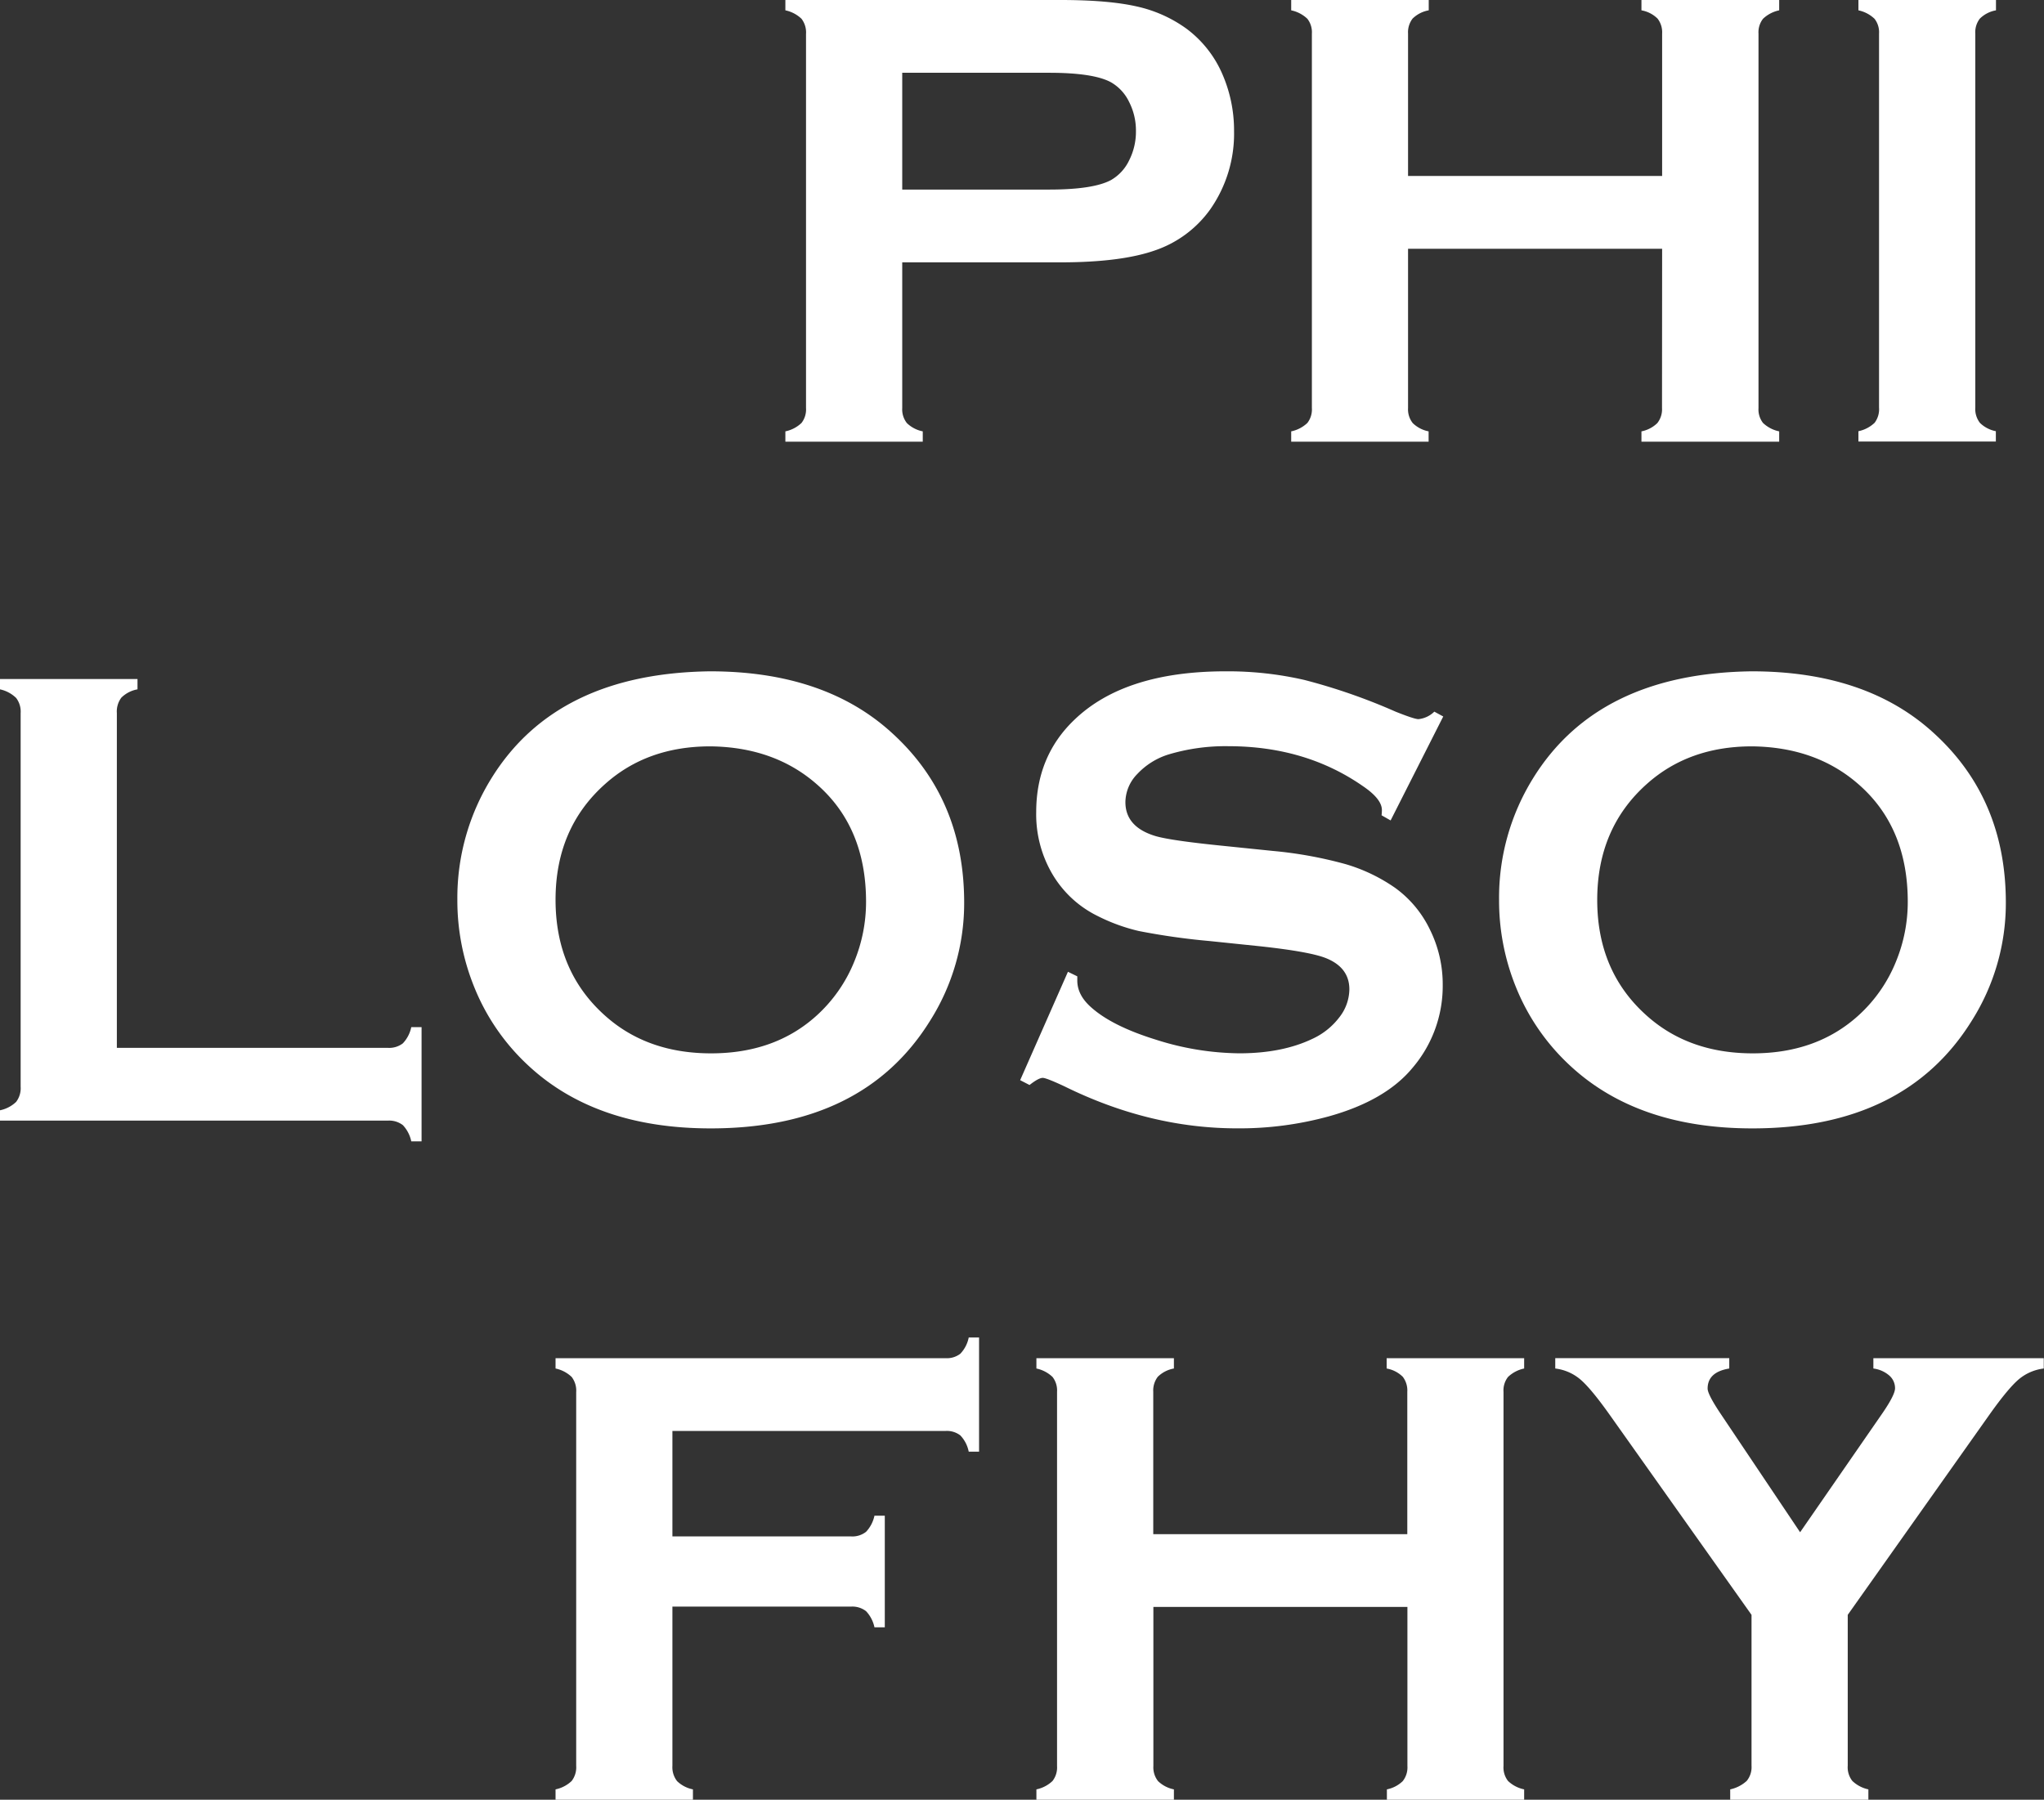
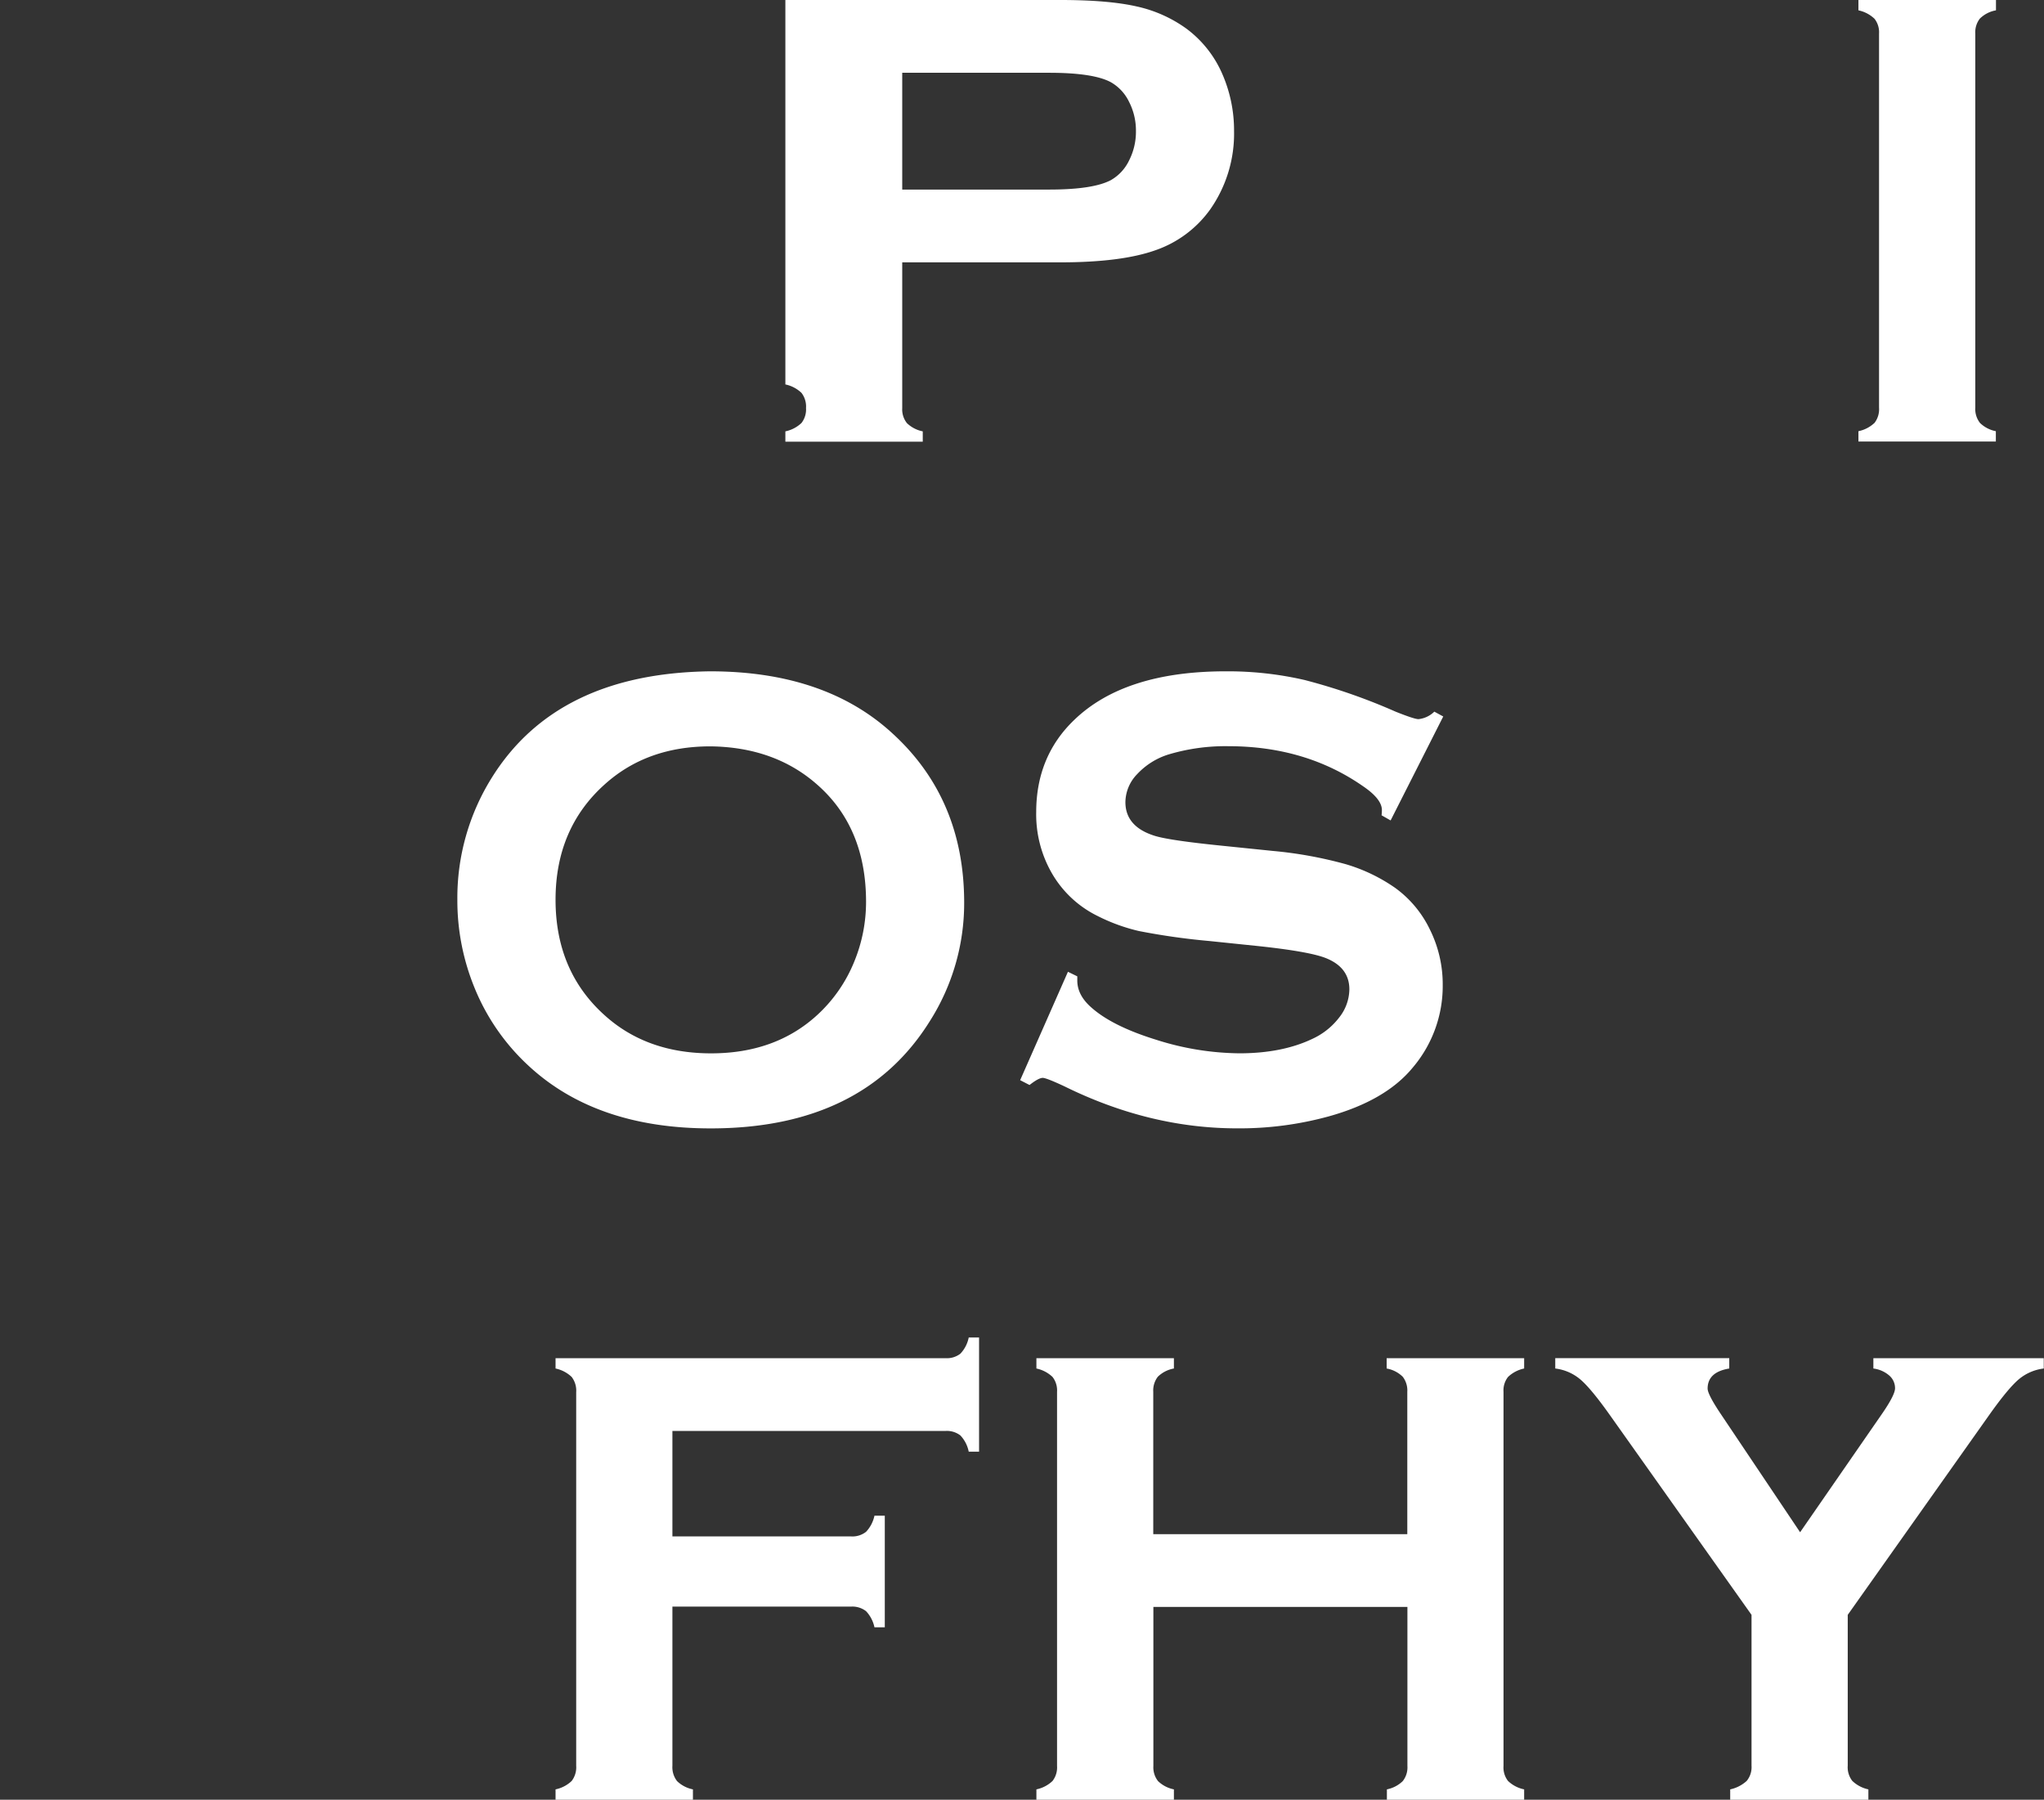
<svg xmlns="http://www.w3.org/2000/svg" viewBox="0 0 515.83 454.27">
  <rect x="0" y="0" width="515.83" height="454.27" fill="#333333" stroke="none" />
  <defs>
    <style>.cls-1{fill:#fff;}</style>
  </defs>
  <title>アセット 26</title>
  <g id="レイヤー_2" data-name="レイヤー 2">
    <g id="bgSVG">
      <g id="txt05">
-         <path class="cls-1" d="M227.69,66.22V103a5.58,5.58,0,0,0,1.18,3.8,8,8,0,0,0,4,2.08v2.61H198.2v-2.61a8.35,8.35,0,0,0,4.07-2.12,5.56,5.56,0,0,0,1.14-3.76V8.57a5.67,5.67,0,0,0-1.14-3.83,8.35,8.35,0,0,0-4.07-2.13V0h69.41q12.13,0,19.26,1.63a33.73,33.73,0,0,1,12.59,5.64,28.2,28.2,0,0,1,8.8,10.94,35.58,35.58,0,0,1,3.17,14.86,33.32,33.32,0,0,1-6,19.76A28.35,28.35,0,0,1,291.6,63.16q-8.6,3.06-24,3.06Zm0-18.37h37.07q11.07,0,15.56-2.37a11.3,11.3,0,0,0,4.6-4.94,16,16,0,0,0,1.75-7.47,15.82,15.82,0,0,0-1.75-7.39,11.3,11.3,0,0,0-4.6-4.94q-4.41-2.37-15.56-2.37H227.69Z" />
-         <path class="cls-1" d="M419.46,62.79H355.34V103a5.58,5.58,0,0,0,1.19,3.8,7.91,7.91,0,0,0,4,2.08v2.61H325.85v-2.61a8.39,8.39,0,0,0,4.08-2.12,5.56,5.56,0,0,0,1.14-3.76V8.49a5.53,5.53,0,0,0-1.14-3.75,8.39,8.39,0,0,0-4.08-2.13V0h34.71V2.61a7.7,7.7,0,0,0-4.08,2.09,5.68,5.68,0,0,0-1.14,3.79V44.42h64.12V8.49a5.63,5.63,0,0,0-1.15-3.79,7.66,7.66,0,0,0-4.07-2.09V0H449V2.61a8.39,8.39,0,0,0-4.08,2.13,5.53,5.53,0,0,0-1.14,3.75V103a5.56,5.56,0,0,0,1.14,3.76,8.39,8.39,0,0,0,4.08,2.12v2.61H414.24v-2.61a7.91,7.91,0,0,0,4-2.08,5.58,5.58,0,0,0,1.19-3.8Z" />
+         <path class="cls-1" d="M227.69,66.22V103a5.58,5.58,0,0,0,1.18,3.8,8,8,0,0,0,4,2.08v2.61H198.2v-2.61a8.35,8.35,0,0,0,4.07-2.12,5.56,5.56,0,0,0,1.14-3.76a5.67,5.67,0,0,0-1.14-3.83,8.35,8.35,0,0,0-4.07-2.13V0h69.41q12.13,0,19.26,1.63a33.73,33.73,0,0,1,12.59,5.64,28.2,28.2,0,0,1,8.8,10.94,35.58,35.58,0,0,1,3.17,14.86,33.32,33.32,0,0,1-6,19.76A28.35,28.35,0,0,1,291.6,63.16q-8.6,3.06-24,3.06Zm0-18.37h37.07q11.07,0,15.56-2.37a11.3,11.3,0,0,0,4.6-4.94,16,16,0,0,0,1.75-7.47,15.82,15.82,0,0,0-1.75-7.39,11.3,11.3,0,0,0-4.6-4.94q-4.41-2.37-15.56-2.37H227.69Z" />
        <path class="cls-1" d="M474.2,102.88V8.49a5.53,5.53,0,0,0-1.14-3.75A8.39,8.39,0,0,0,469,2.61V0h34.71V2.61a7.66,7.66,0,0,0-4.07,2.09,5.63,5.63,0,0,0-1.15,3.79v94.39a5.7,5.7,0,0,0,1.19,3.88,7.91,7.91,0,0,0,4,2.08v2.61H469v-2.61a8.39,8.39,0,0,0,4.08-2.12A5.68,5.68,0,0,0,474.2,102.88Z" />
-         <path class="cls-1" d="M29.49,264.49H97.84a5.67,5.67,0,0,0,3.83-1.14,8.43,8.43,0,0,0,2.12-4.09h2.6v28.83h-2.6a8.48,8.48,0,0,0-2.12-4.09,5.67,5.67,0,0,0-3.83-1.14H0v-2.61a8.27,8.27,0,0,0,4.07-2.12,5.68,5.68,0,0,0,1.14-3.84V180a5.67,5.67,0,0,0-1.14-3.83A8.35,8.35,0,0,0,0,174v-2.61H34.7V174a7.7,7.7,0,0,0-4.07,2.09A5.82,5.82,0,0,0,29.49,180Z" />
        <path class="cls-1" d="M179.18,169.45q29.1,0,46.14,15.76,18,16.5,18,42.62a55.51,55.51,0,0,1-8.64,29.88q-16.87,27.12-55.35,27.11-28.86,0-45.89-15.76a54.82,54.82,0,0,1-13.86-20.16,58.11,58.11,0,0,1-4.16-21.81A57.24,57.24,0,0,1,124,196.48Q140.39,169.95,179.18,169.45Zm.08,18.94q-15.9,0-26.5,9.46Q140.19,209,140.2,227.14t12.56,29.28q10.59,9.45,26.66,9.46T206,256.42a37.2,37.2,0,0,0,9.62-13.79,39.61,39.61,0,0,0,2.94-15q0-18.93-12.56-29.78Q195.32,188.57,179.26,188.39Z" />
        <path class="cls-1" d="M364.22,180.85l-13.28,26.24-2.28-1.3a12.3,12.3,0,0,0,.08-1.31q0-2.78-4.72-6-14.5-10.12-34-10.13a50,50,0,0,0-15.24,2.12,18.16,18.16,0,0,0-7.77,4.9,10.3,10.3,0,0,0-3,7.09q0,6.28,7.58,8.57,3.9,1.14,16.78,2.44l12.79,1.31a104.68,104.68,0,0,1,18.45,3.35,42.89,42.89,0,0,1,12.5,6,27.85,27.85,0,0,1,8.76,10.53,31.06,31.06,0,0,1,3.22,13.95,31.8,31.8,0,0,1-7.58,20.88q-6.84,8.32-21.26,12.32a85,85,0,0,1-23.05,3q-22.08,0-43.59-10.61-4.56-2.13-5.45-2.13c-.71,0-1.82.6-3.34,1.8l-2.37-1.22,12.06-27.36,2.36,1.15v1.06q0,3.68,3.51,6.77,5.29,4.74,16.37,8.17a71,71,0,0,0,21,3.43q10.83,0,18.49-3.67a17.93,17.93,0,0,0,6.76-5.42,11.64,11.64,0,0,0,2.53-7.05q0-5.53-5.95-7.9-4.15-1.64-16.78-3l-12.55-1.3A171.82,171.82,0,0,1,287.4,235a46.09,46.09,0,0,1-10.42-3.8,27.06,27.06,0,0,1-11.65-11A29.75,29.75,0,0,1,261.5,205q0-14.15,9.69-23.37,12.71-12.18,38.13-12.18a86.24,86.24,0,0,1,19.87,2.18,149.36,149.36,0,0,1,23,8c3.15,1.26,5.07,1.89,5.78,1.89a6.7,6.7,0,0,0,4-1.89Z" />
-         <path class="cls-1" d="M442.06,169.45q29.1,0,46.14,15.76,18,16.5,18,42.62a55.51,55.51,0,0,1-8.64,29.88q-16.87,27.12-55.35,27.11-28.85,0-45.89-15.76a54.93,54.93,0,0,1-13.86-20.16,58.1,58.1,0,0,1-4.15-21.81,57.15,57.15,0,0,1,8.56-30.61Q403.26,169.95,442.06,169.45Zm.08,18.94q-15.9,0-26.5,9.46Q403.09,209,403.08,227.14t12.56,29.28q10.61,9.45,26.67,9.46t26.58-9.46a37.08,37.08,0,0,0,9.62-13.79,39.61,39.61,0,0,0,2.94-15q0-18.93-12.56-29.78Q458.21,188.57,442.14,188.39Z" />
        <path class="cls-1" d="M169.69,405.53V445.7a5.7,5.7,0,0,0,1.18,3.88,8,8,0,0,0,4,2.08v2.61H140.2v-2.61a8.32,8.32,0,0,0,4.07-2.12,5.68,5.68,0,0,0,1.14-3.84V351.39a5.67,5.67,0,0,0-1.14-3.83,8.4,8.4,0,0,0-4.07-2.13v-2.61h98.41a5.55,5.55,0,0,0,3.74-1.12,8.25,8.25,0,0,0,2.12-4.1h2.61v28.82h-2.61a8.25,8.25,0,0,0-2.12-4.11,5.6,5.6,0,0,0-3.74-1.12H169.69v26.62h45.05a5.57,5.57,0,0,0,3.83-1.17,8.5,8.5,0,0,0,2.11-4.06h2.61v28.17h-2.61a8.5,8.5,0,0,0-2.11-4.06,5.62,5.62,0,0,0-3.83-1.16Z" />
        <path class="cls-1" d="M355.18,405.61H291.07v40.17a5.58,5.58,0,0,0,1.18,3.8,8,8,0,0,0,4,2.08v2.61h-34.7v-2.61a8.32,8.32,0,0,0,4.07-2.12,5.56,5.56,0,0,0,1.14-3.76V351.31a5.53,5.53,0,0,0-1.14-3.75,8.4,8.4,0,0,0-4.07-2.13v-2.61h34.7v2.61a7.7,7.7,0,0,0-4.07,2.09,5.68,5.68,0,0,0-1.14,3.79v35.93h64.11V351.31a5.68,5.68,0,0,0-1.14-3.79,7.7,7.7,0,0,0-4.07-2.09v-2.61h34.7v2.61a8.35,8.35,0,0,0-4.07,2.13,5.48,5.48,0,0,0-1.14,3.75v94.47a5.51,5.51,0,0,0,1.14,3.76,8.27,8.27,0,0,0,4.07,2.12v2.61H350v-2.61a8,8,0,0,0,4-2.08,5.58,5.58,0,0,0,1.18-3.8Z" />
        <path class="cls-1" d="M466.3,407.61v38.08a5.58,5.58,0,0,0,1.16,3.84,8.38,8.38,0,0,0,4.05,2.13v2.61H436.64v-2.61a8.94,8.94,0,0,0,4.16-2.13,5.45,5.45,0,0,0,1.22-3.84V407.61L406.1,356.94q-4.65-6.53-7.3-8.77a12,12,0,0,0-6.31-2.74v-2.61H436.4v2.61q-5.46.9-5.46,5.06,0,1.47,3.34,6.45l20,29.82,20.62-29.82c2.22-3.21,3.34-5.39,3.34-6.53a4.22,4.22,0,0,0-1.47-3.22,7.59,7.59,0,0,0-4-1.76v-2.61h43v2.61a12,12,0,0,0-6.32,2.74q-2.64,2.24-7.29,8.77Z" />
      </g>
    </g>
  </g>
</svg>